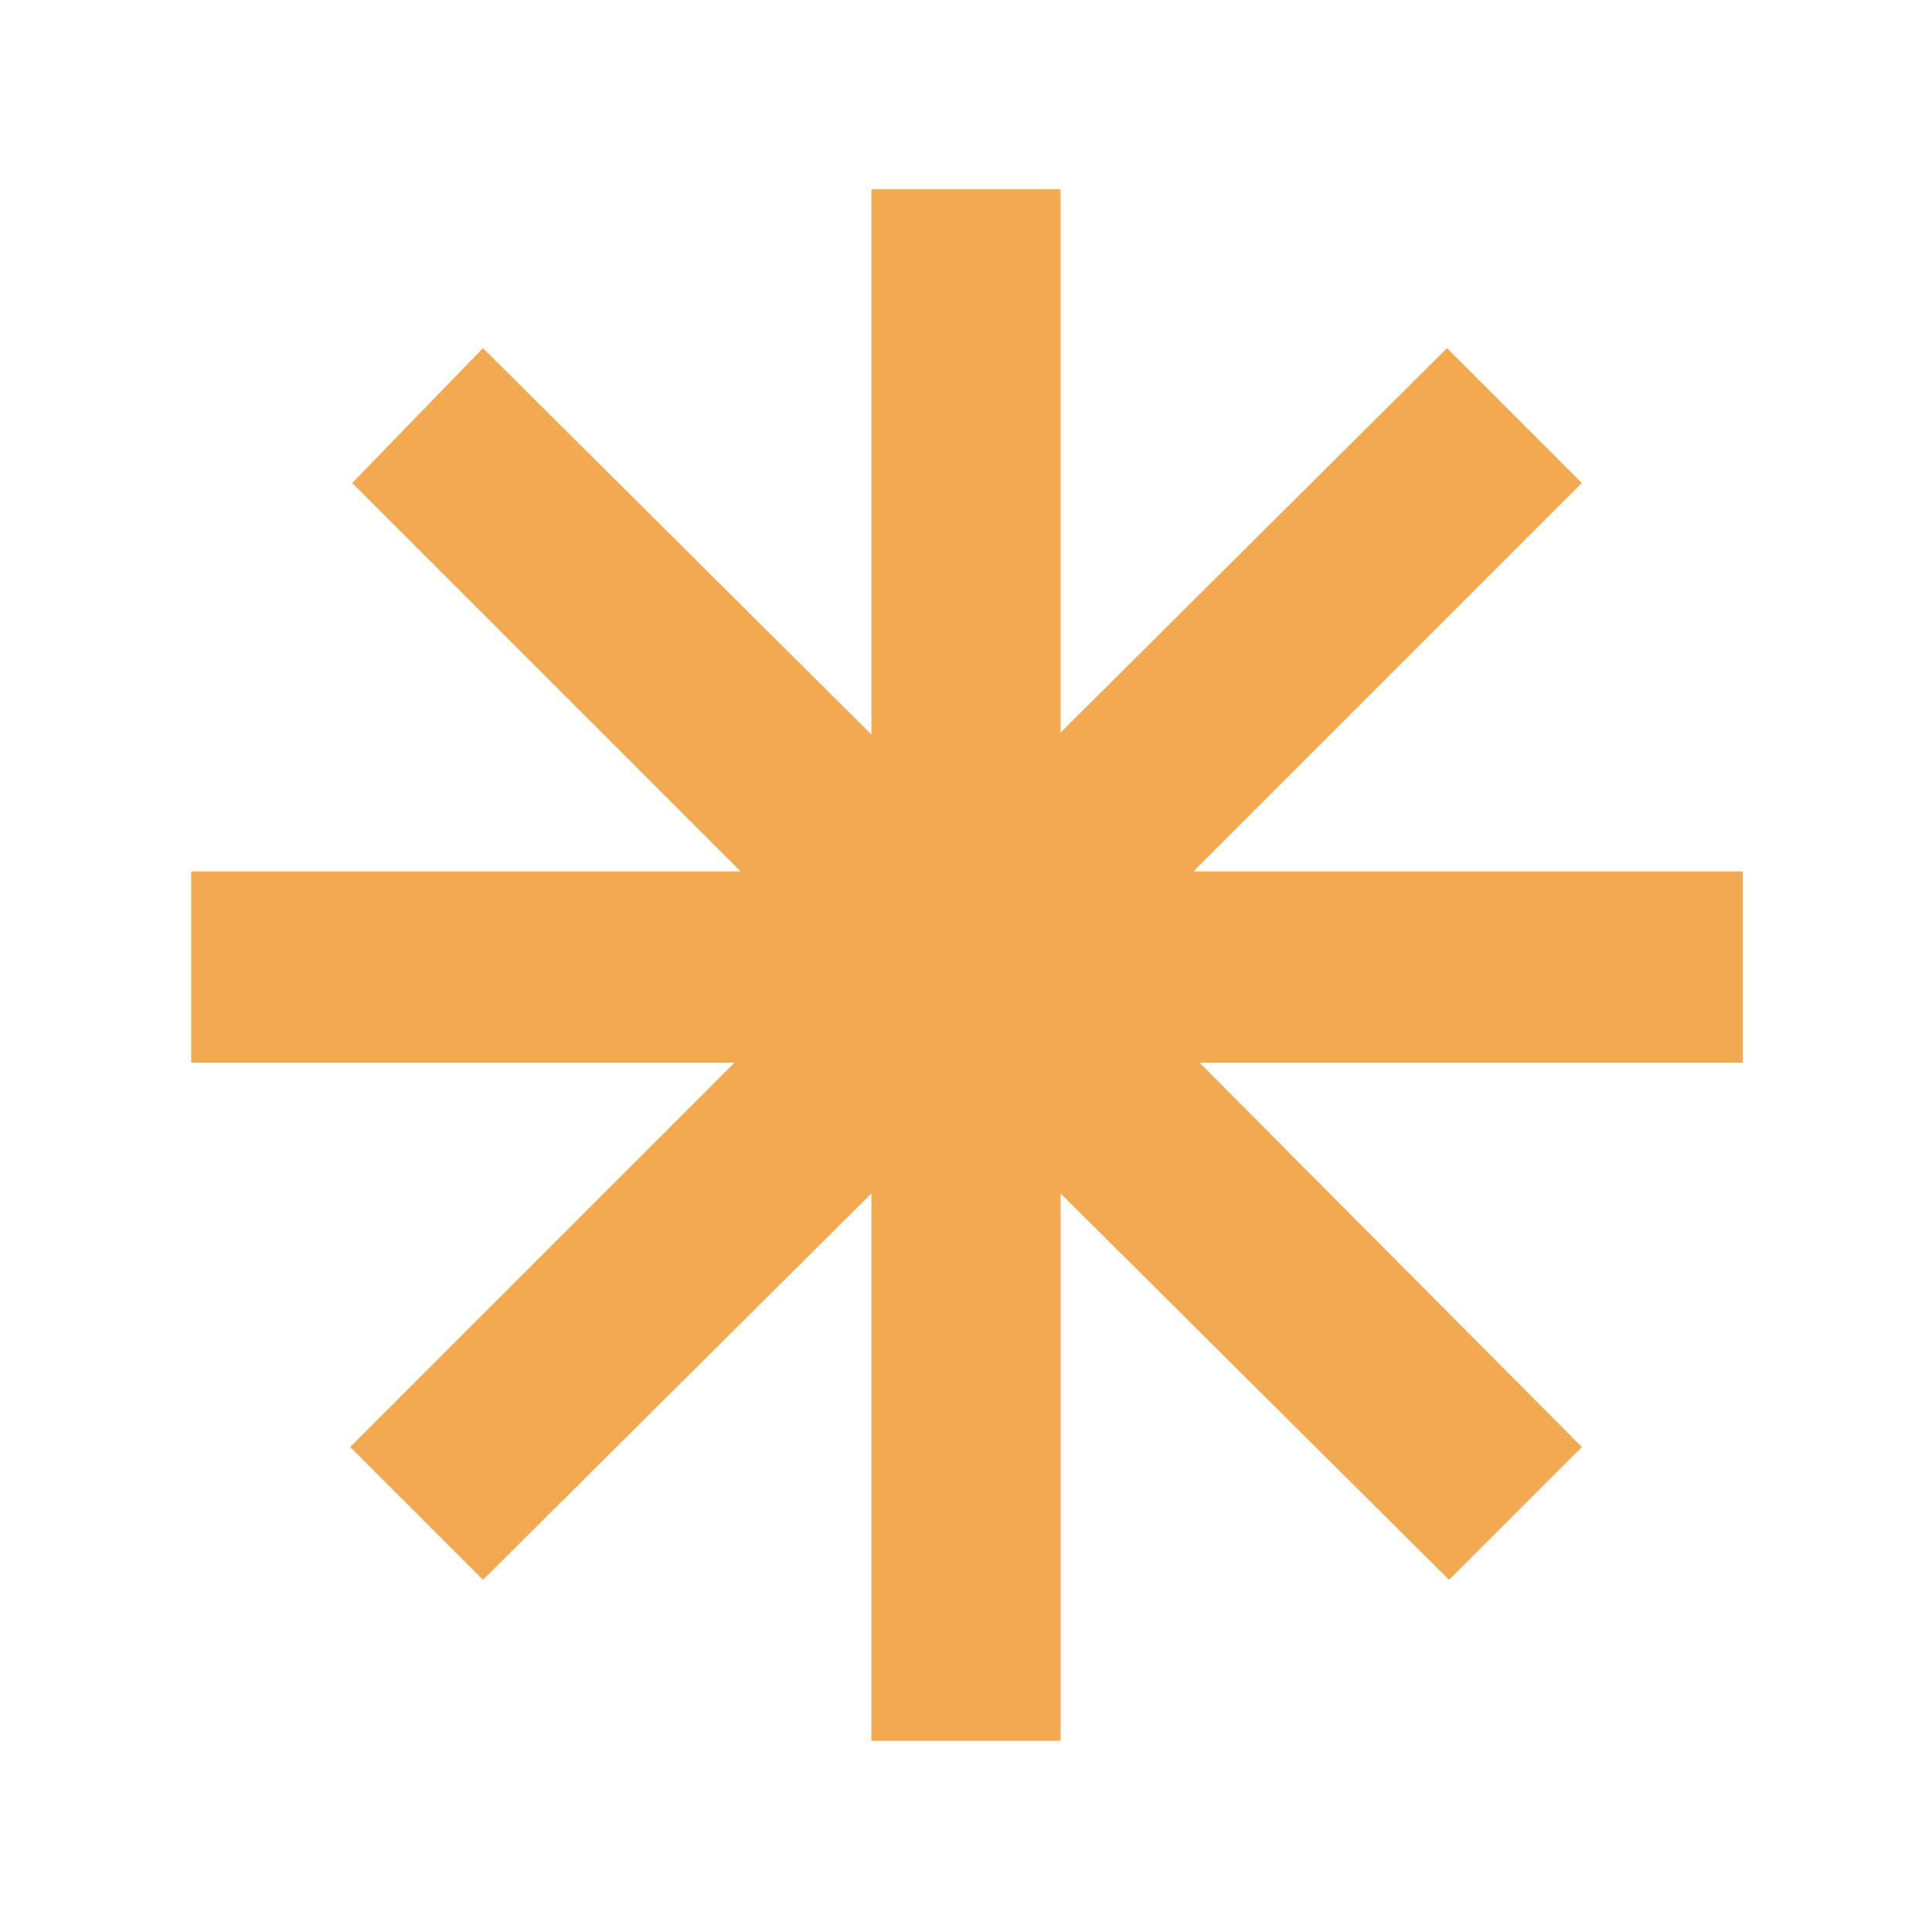
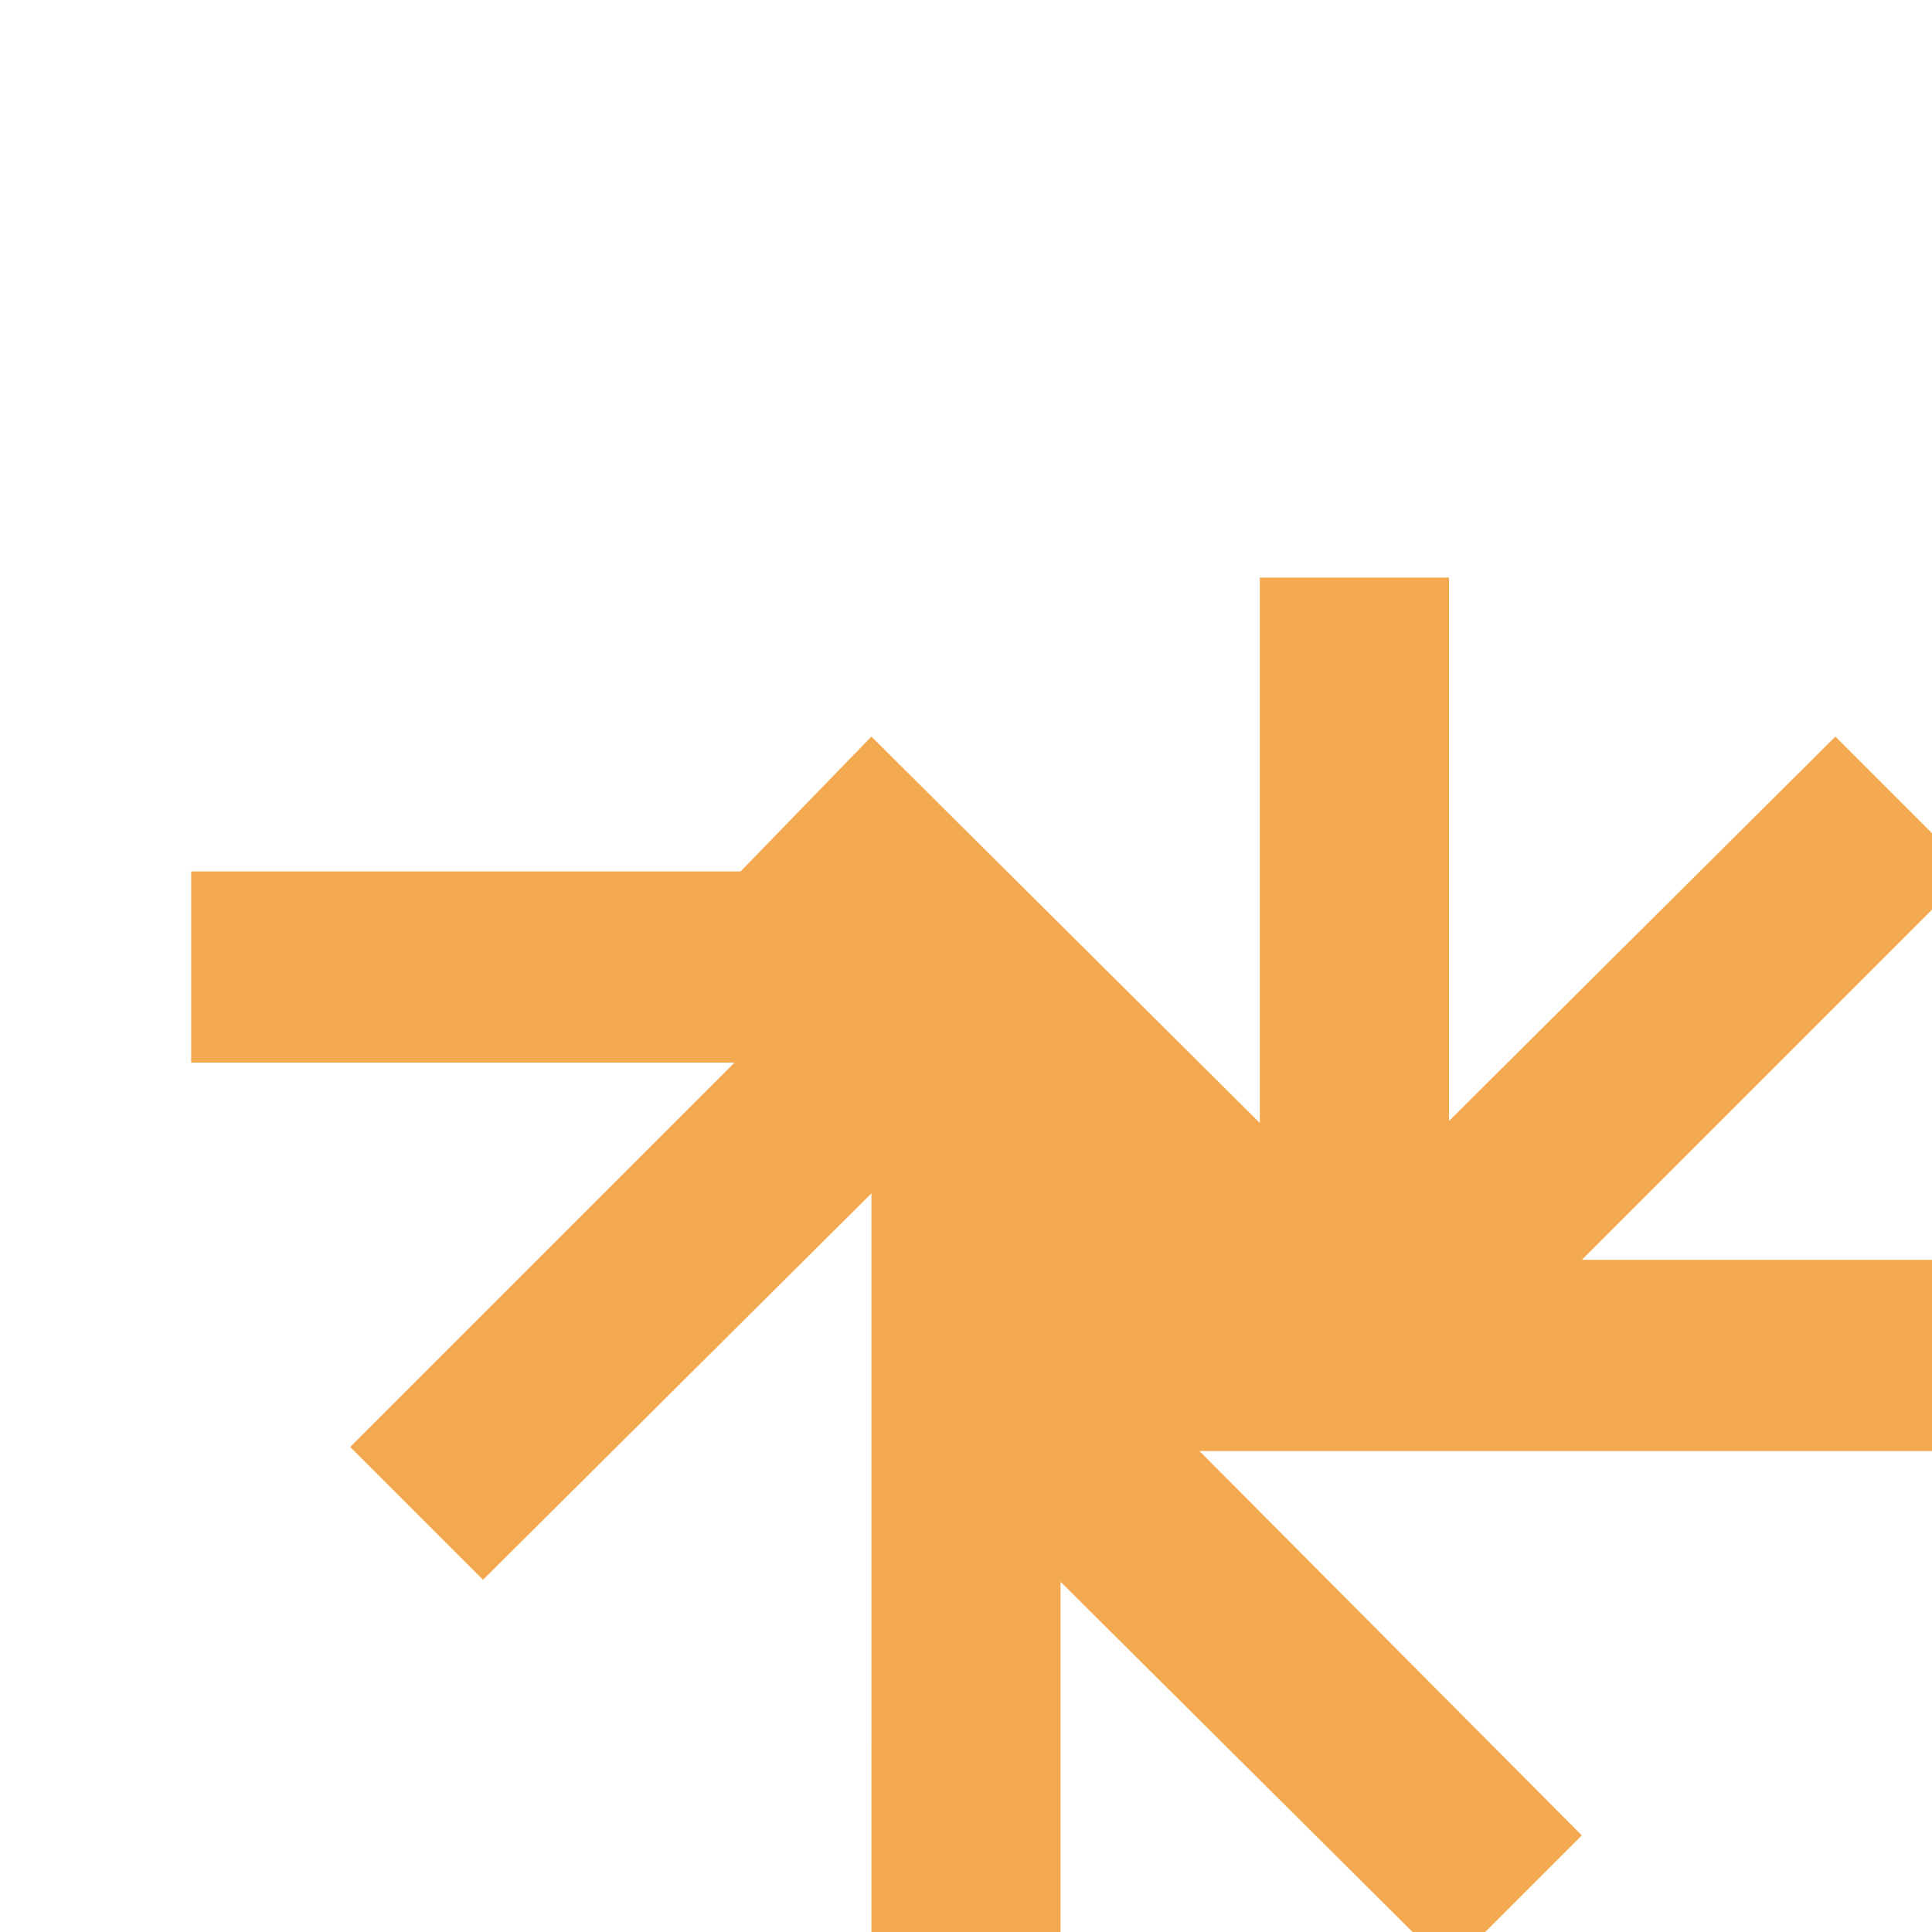
<svg xmlns="http://www.w3.org/2000/svg" width="48" height="48" fill="#F2A950" viewBox="0 -960 960 960">
-   <path d="M433-95v-272L240-175l-66-66 191-191H95v-95h273L175-720l65-67 193 192v-271h94v270l192-191 67 67-193 193h273v95H596l190 191-66 66-193-192v272h-94Z" />
+   <path d="M433-95v-272L240-175l-66-66 191-191H95v-95h273l65-67 193 192v-271h94v270l192-191 67 67-193 193h273v95H596l190 191-66 66-193-192v272h-94Z" />
</svg>